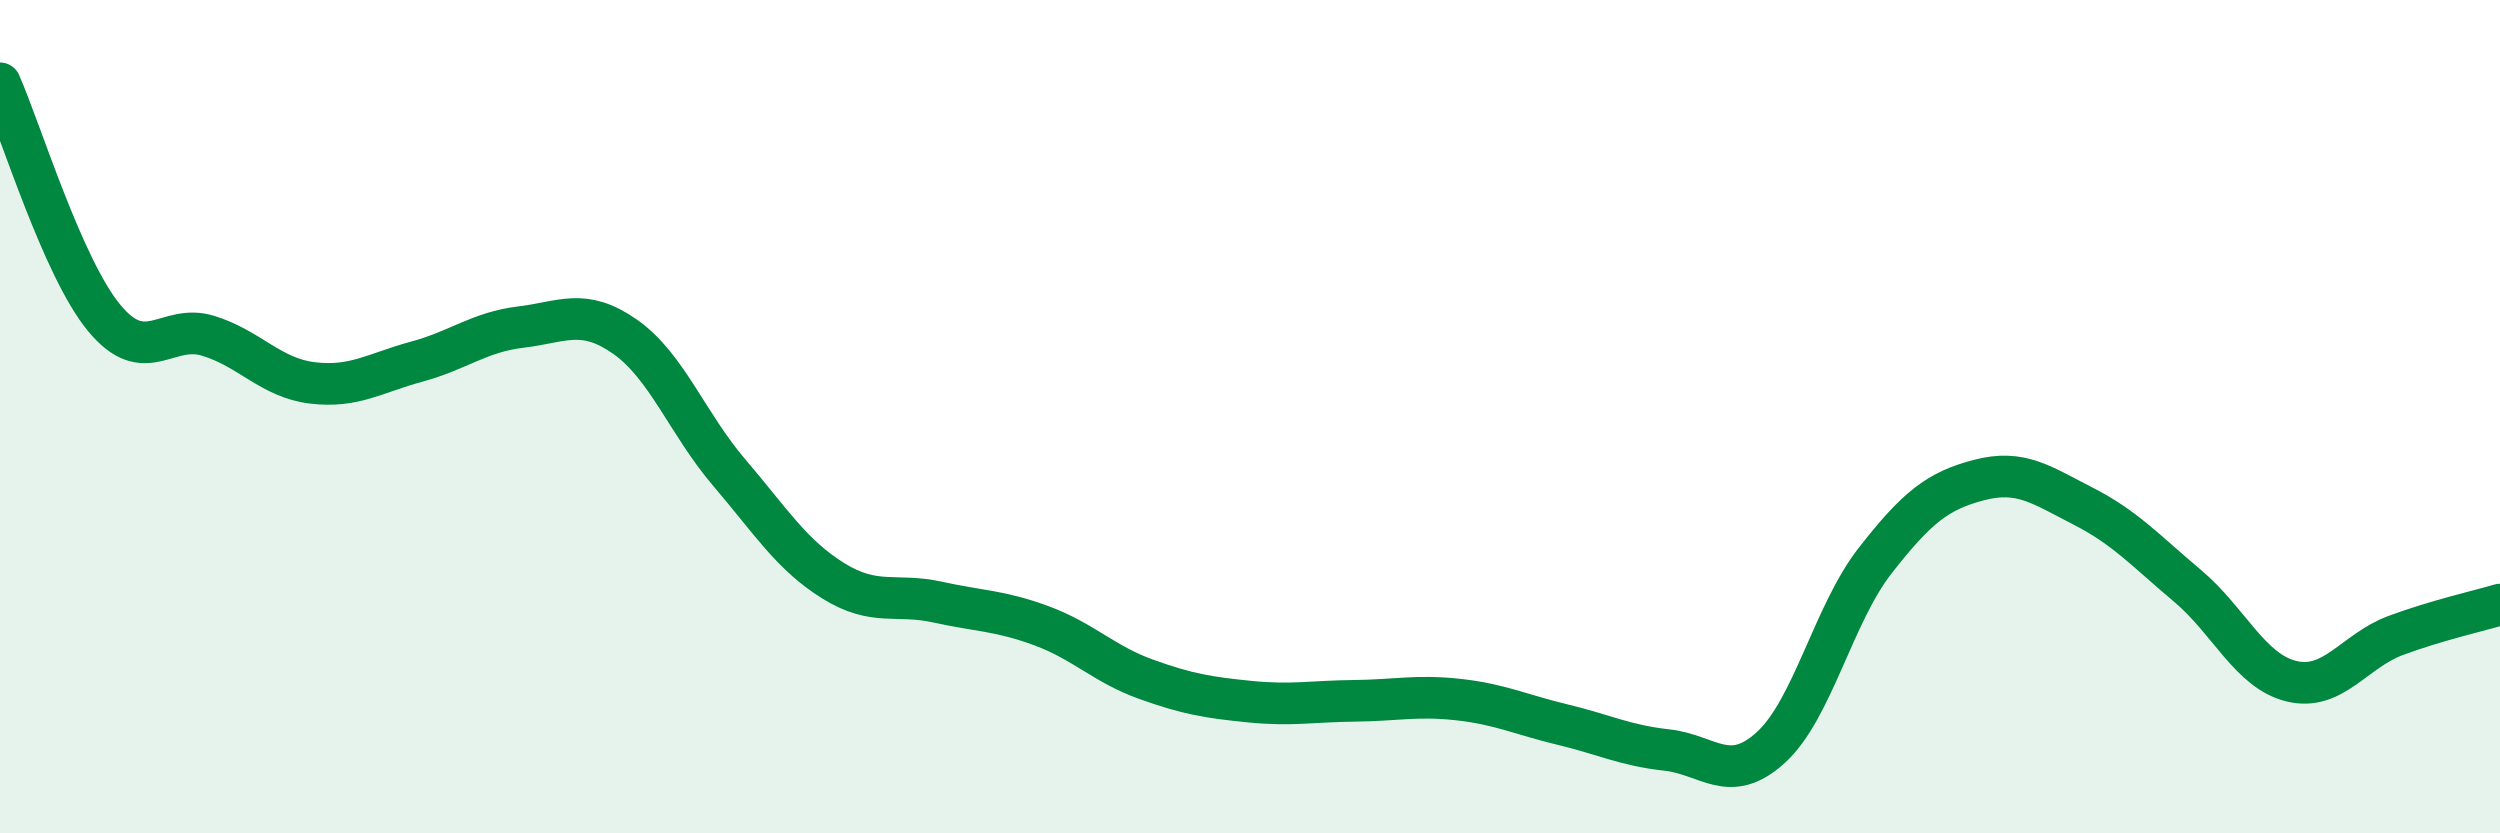
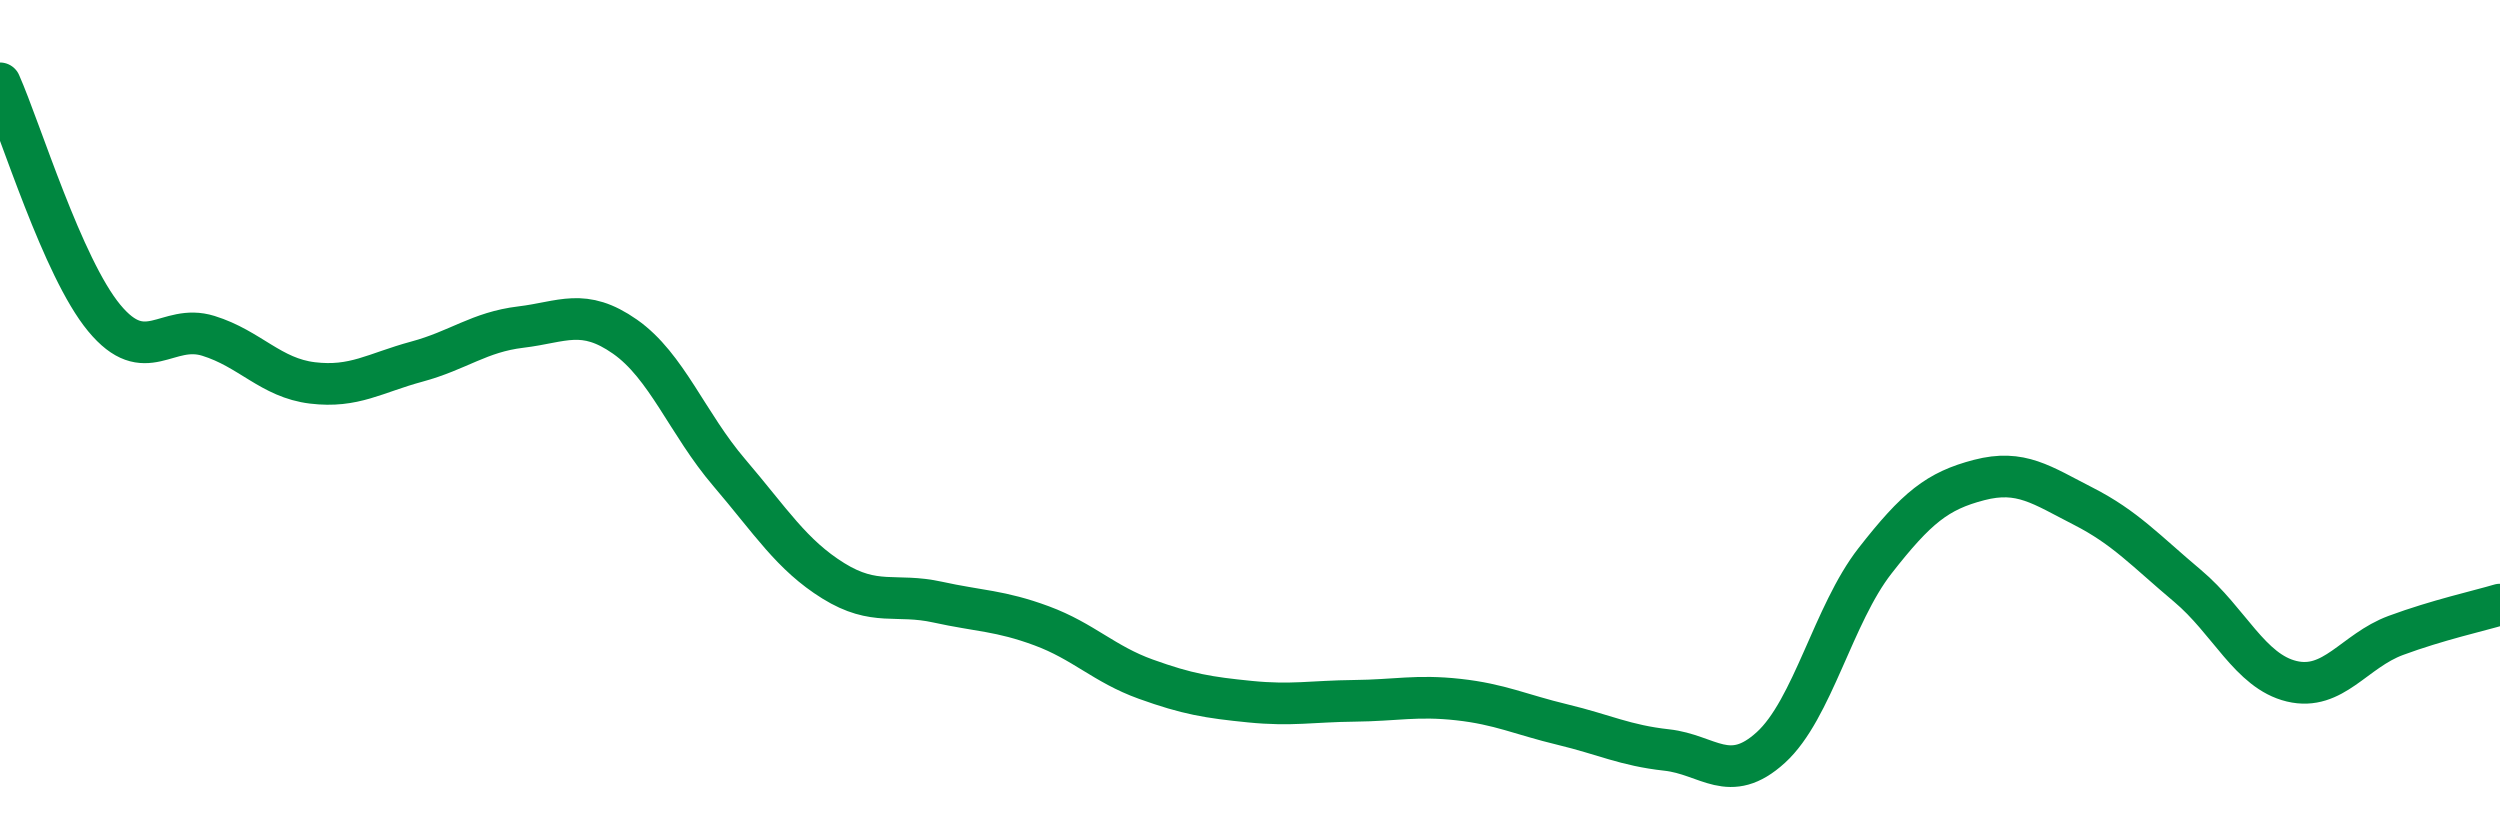
<svg xmlns="http://www.w3.org/2000/svg" width="60" height="20" viewBox="0 0 60 20">
-   <path d="M 0,2 C 0.5,3.13 1.5,6.42 2.5,7.63 C 3.5,8.84 4,7.75 5,8.06 C 6,8.37 6.5,9.07 7.5,9.19 C 8.5,9.31 9,8.95 10,8.68 C 11,8.41 11.5,7.97 12.5,7.85 C 13.5,7.73 14,7.38 15,8.08 C 16,8.78 16.5,10.17 17.5,11.34 C 18.5,12.51 19,13.32 20,13.94 C 21,14.56 21.5,14.23 22.5,14.45 C 23.5,14.67 24,14.65 25,15.02 C 26,15.39 26.5,15.94 27.5,16.3 C 28.5,16.66 29,16.74 30,16.84 C 31,16.94 31.5,16.83 32.5,16.82 C 33.5,16.81 34,16.68 35,16.79 C 36,16.9 36.5,17.15 37.5,17.39 C 38.5,17.63 39,17.89 40,18 C 41,18.11 41.5,18.85 42.5,17.94 C 43.5,17.03 44,14.74 45,13.46 C 46,12.18 46.5,11.78 47.5,11.52 C 48.5,11.26 49,11.64 50,12.15 C 51,12.66 51.5,13.22 52.5,14.06 C 53.5,14.9 54,16.11 55,16.35 C 56,16.59 56.5,15.62 57.5,15.25 C 58.5,14.88 59.5,14.66 60,14.51L60 20L0 20Z" fill="#008740" opacity="0.1" stroke-linecap="round" stroke-linejoin="round" />
  <path d="M 0,2 C 0.5,3.13 1.5,6.42 2.5,7.63 C 3.5,8.84 4,7.75 5,8.06 C 6,8.37 6.5,9.07 7.5,9.19 C 8.5,9.31 9,8.95 10,8.68 C 11,8.41 11.5,7.97 12.5,7.85 C 13.5,7.73 14,7.38 15,8.08 C 16,8.78 16.5,10.17 17.5,11.34 C 18.5,12.51 19,13.32 20,13.94 C 21,14.56 21.5,14.23 22.5,14.45 C 23.5,14.67 24,14.65 25,15.02 C 26,15.39 26.5,15.94 27.5,16.3 C 28.5,16.66 29,16.74 30,16.84 C 31,16.94 31.5,16.83 32.5,16.82 C 33.5,16.81 34,16.68 35,16.79 C 36,16.9 36.5,17.15 37.5,17.39 C 38.5,17.63 39,17.89 40,18 C 41,18.11 41.5,18.85 42.5,17.94 C 43.5,17.03 44,14.74 45,13.46 C 46,12.18 46.5,11.78 47.5,11.52 C 48.5,11.26 49,11.64 50,12.15 C 51,12.66 51.5,13.22 52.5,14.06 C 53.5,14.9 54,16.11 55,16.35 C 56,16.59 56.5,15.62 57.5,15.25 C 58.5,14.88 59.5,14.66 60,14.51" stroke="#008740" stroke-width="1" fill="none" stroke-linecap="round" stroke-linejoin="round" />
</svg>